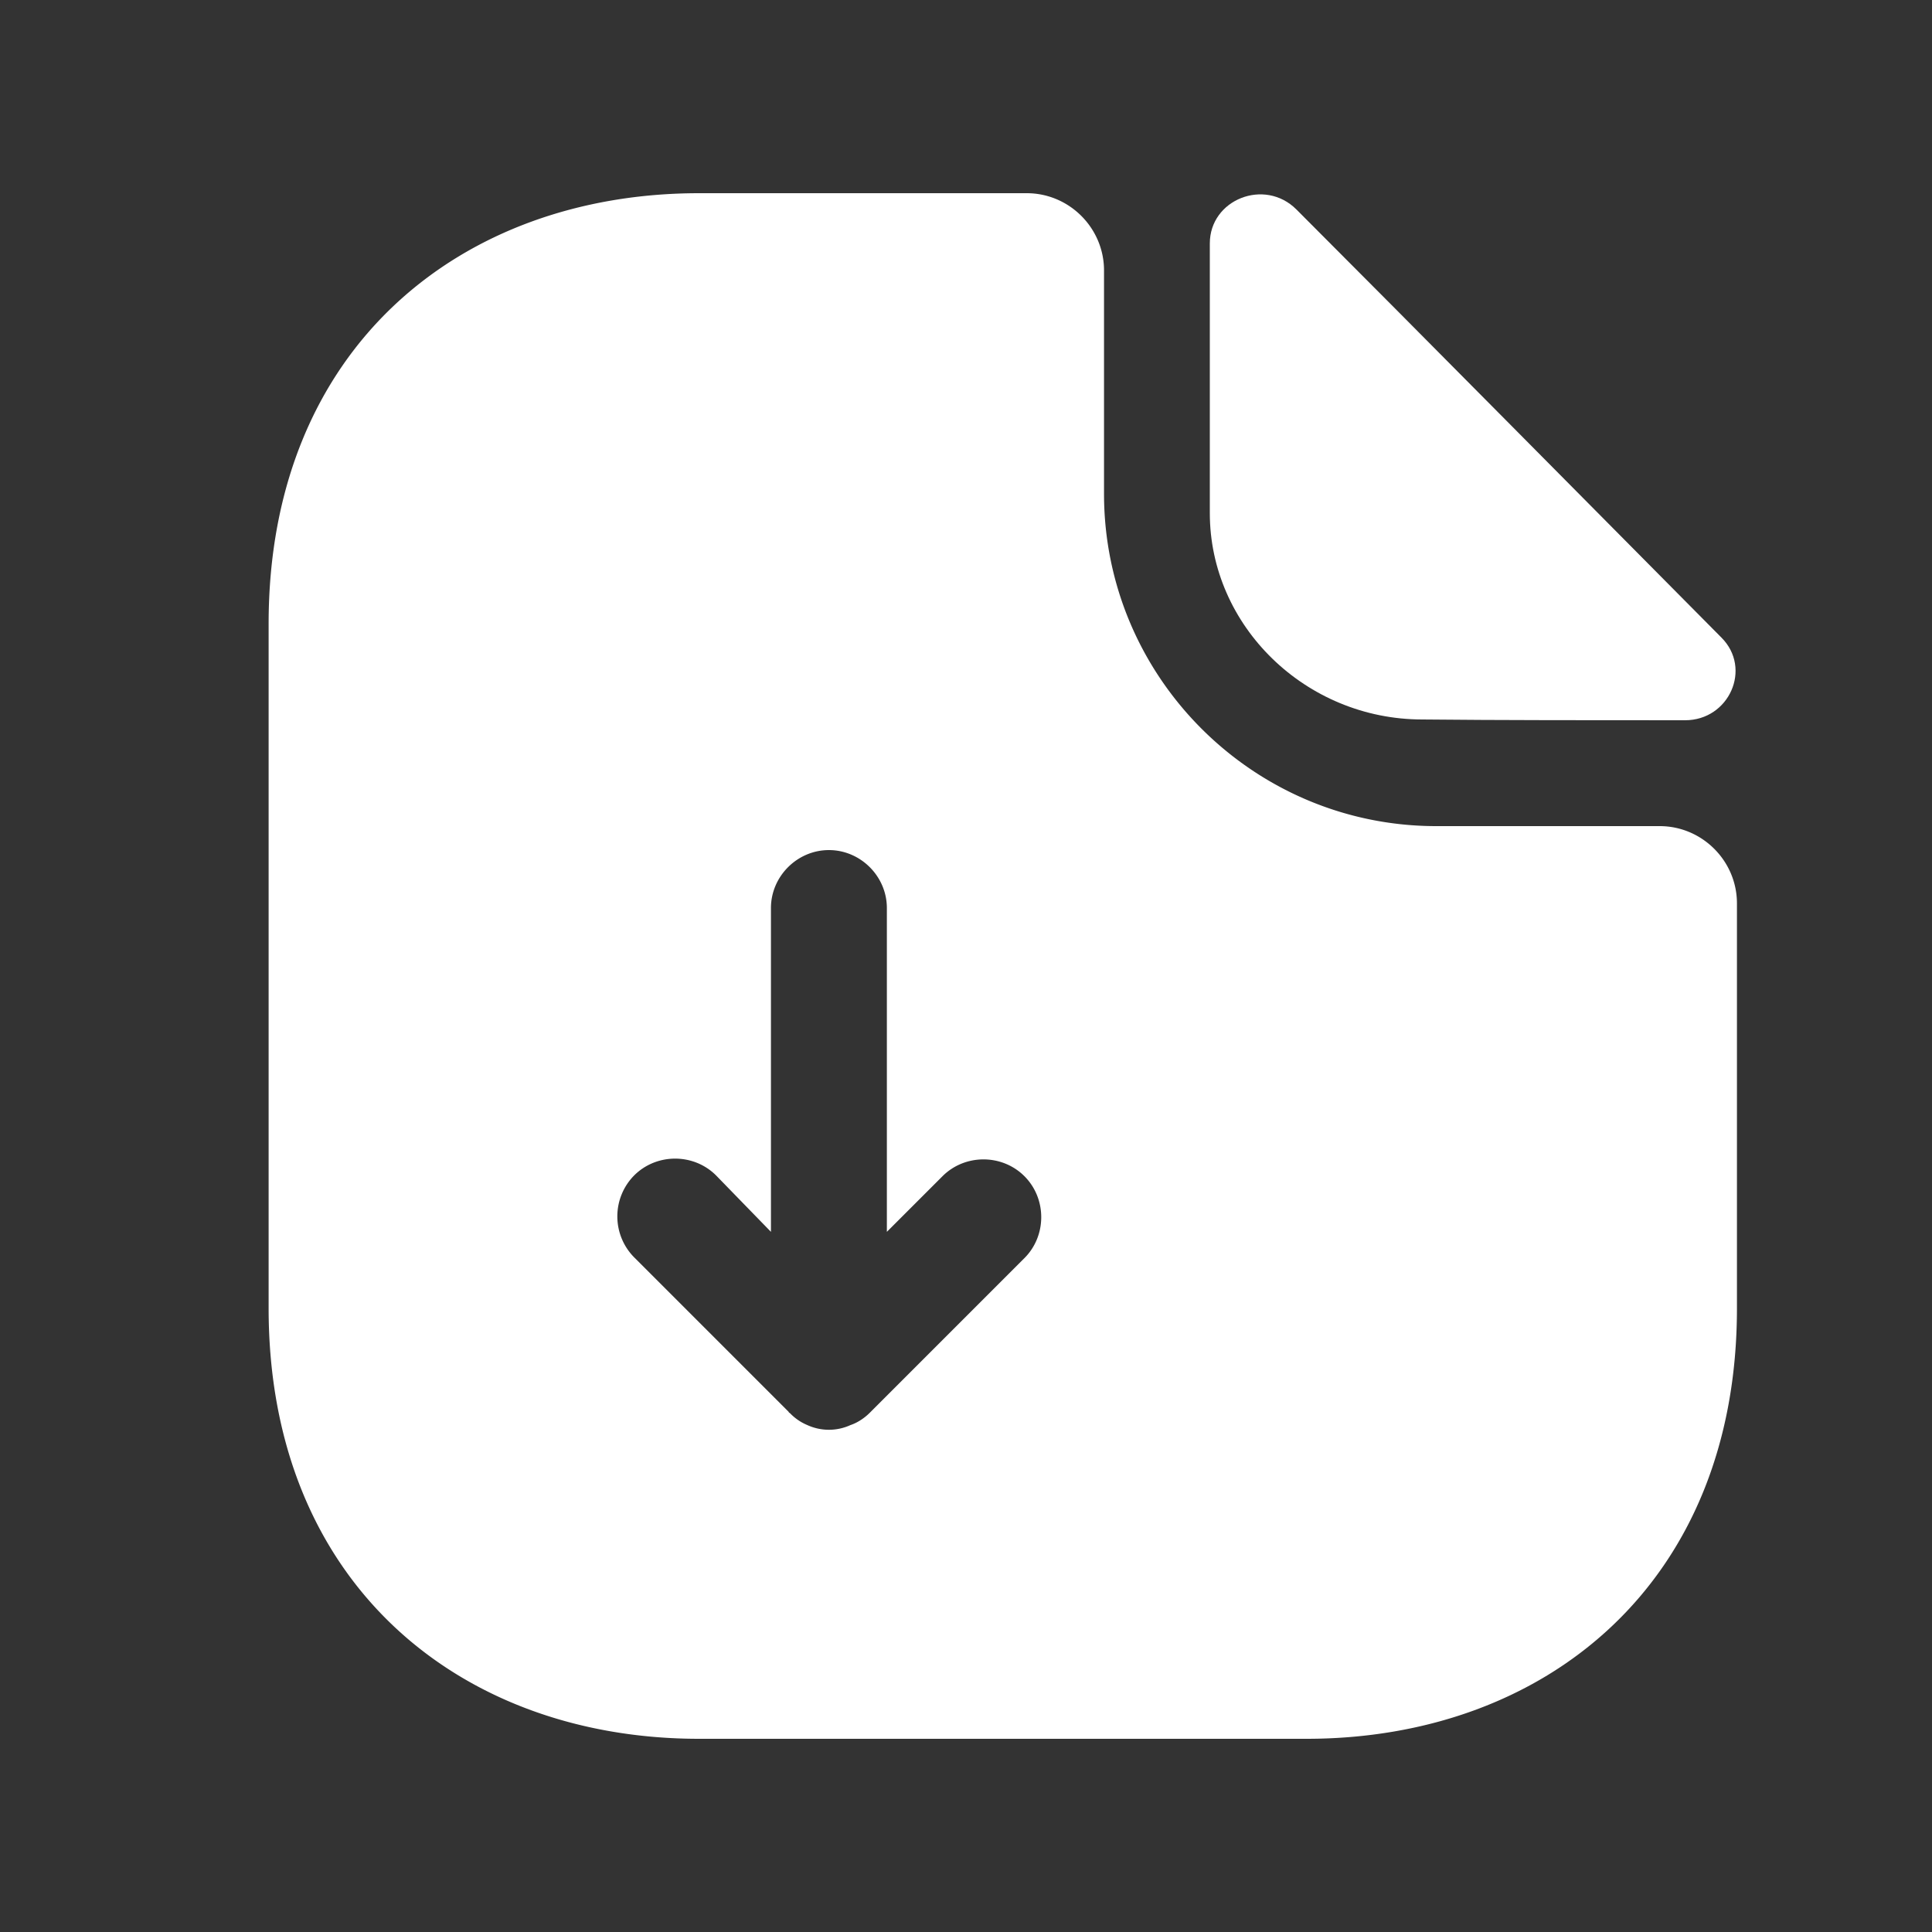
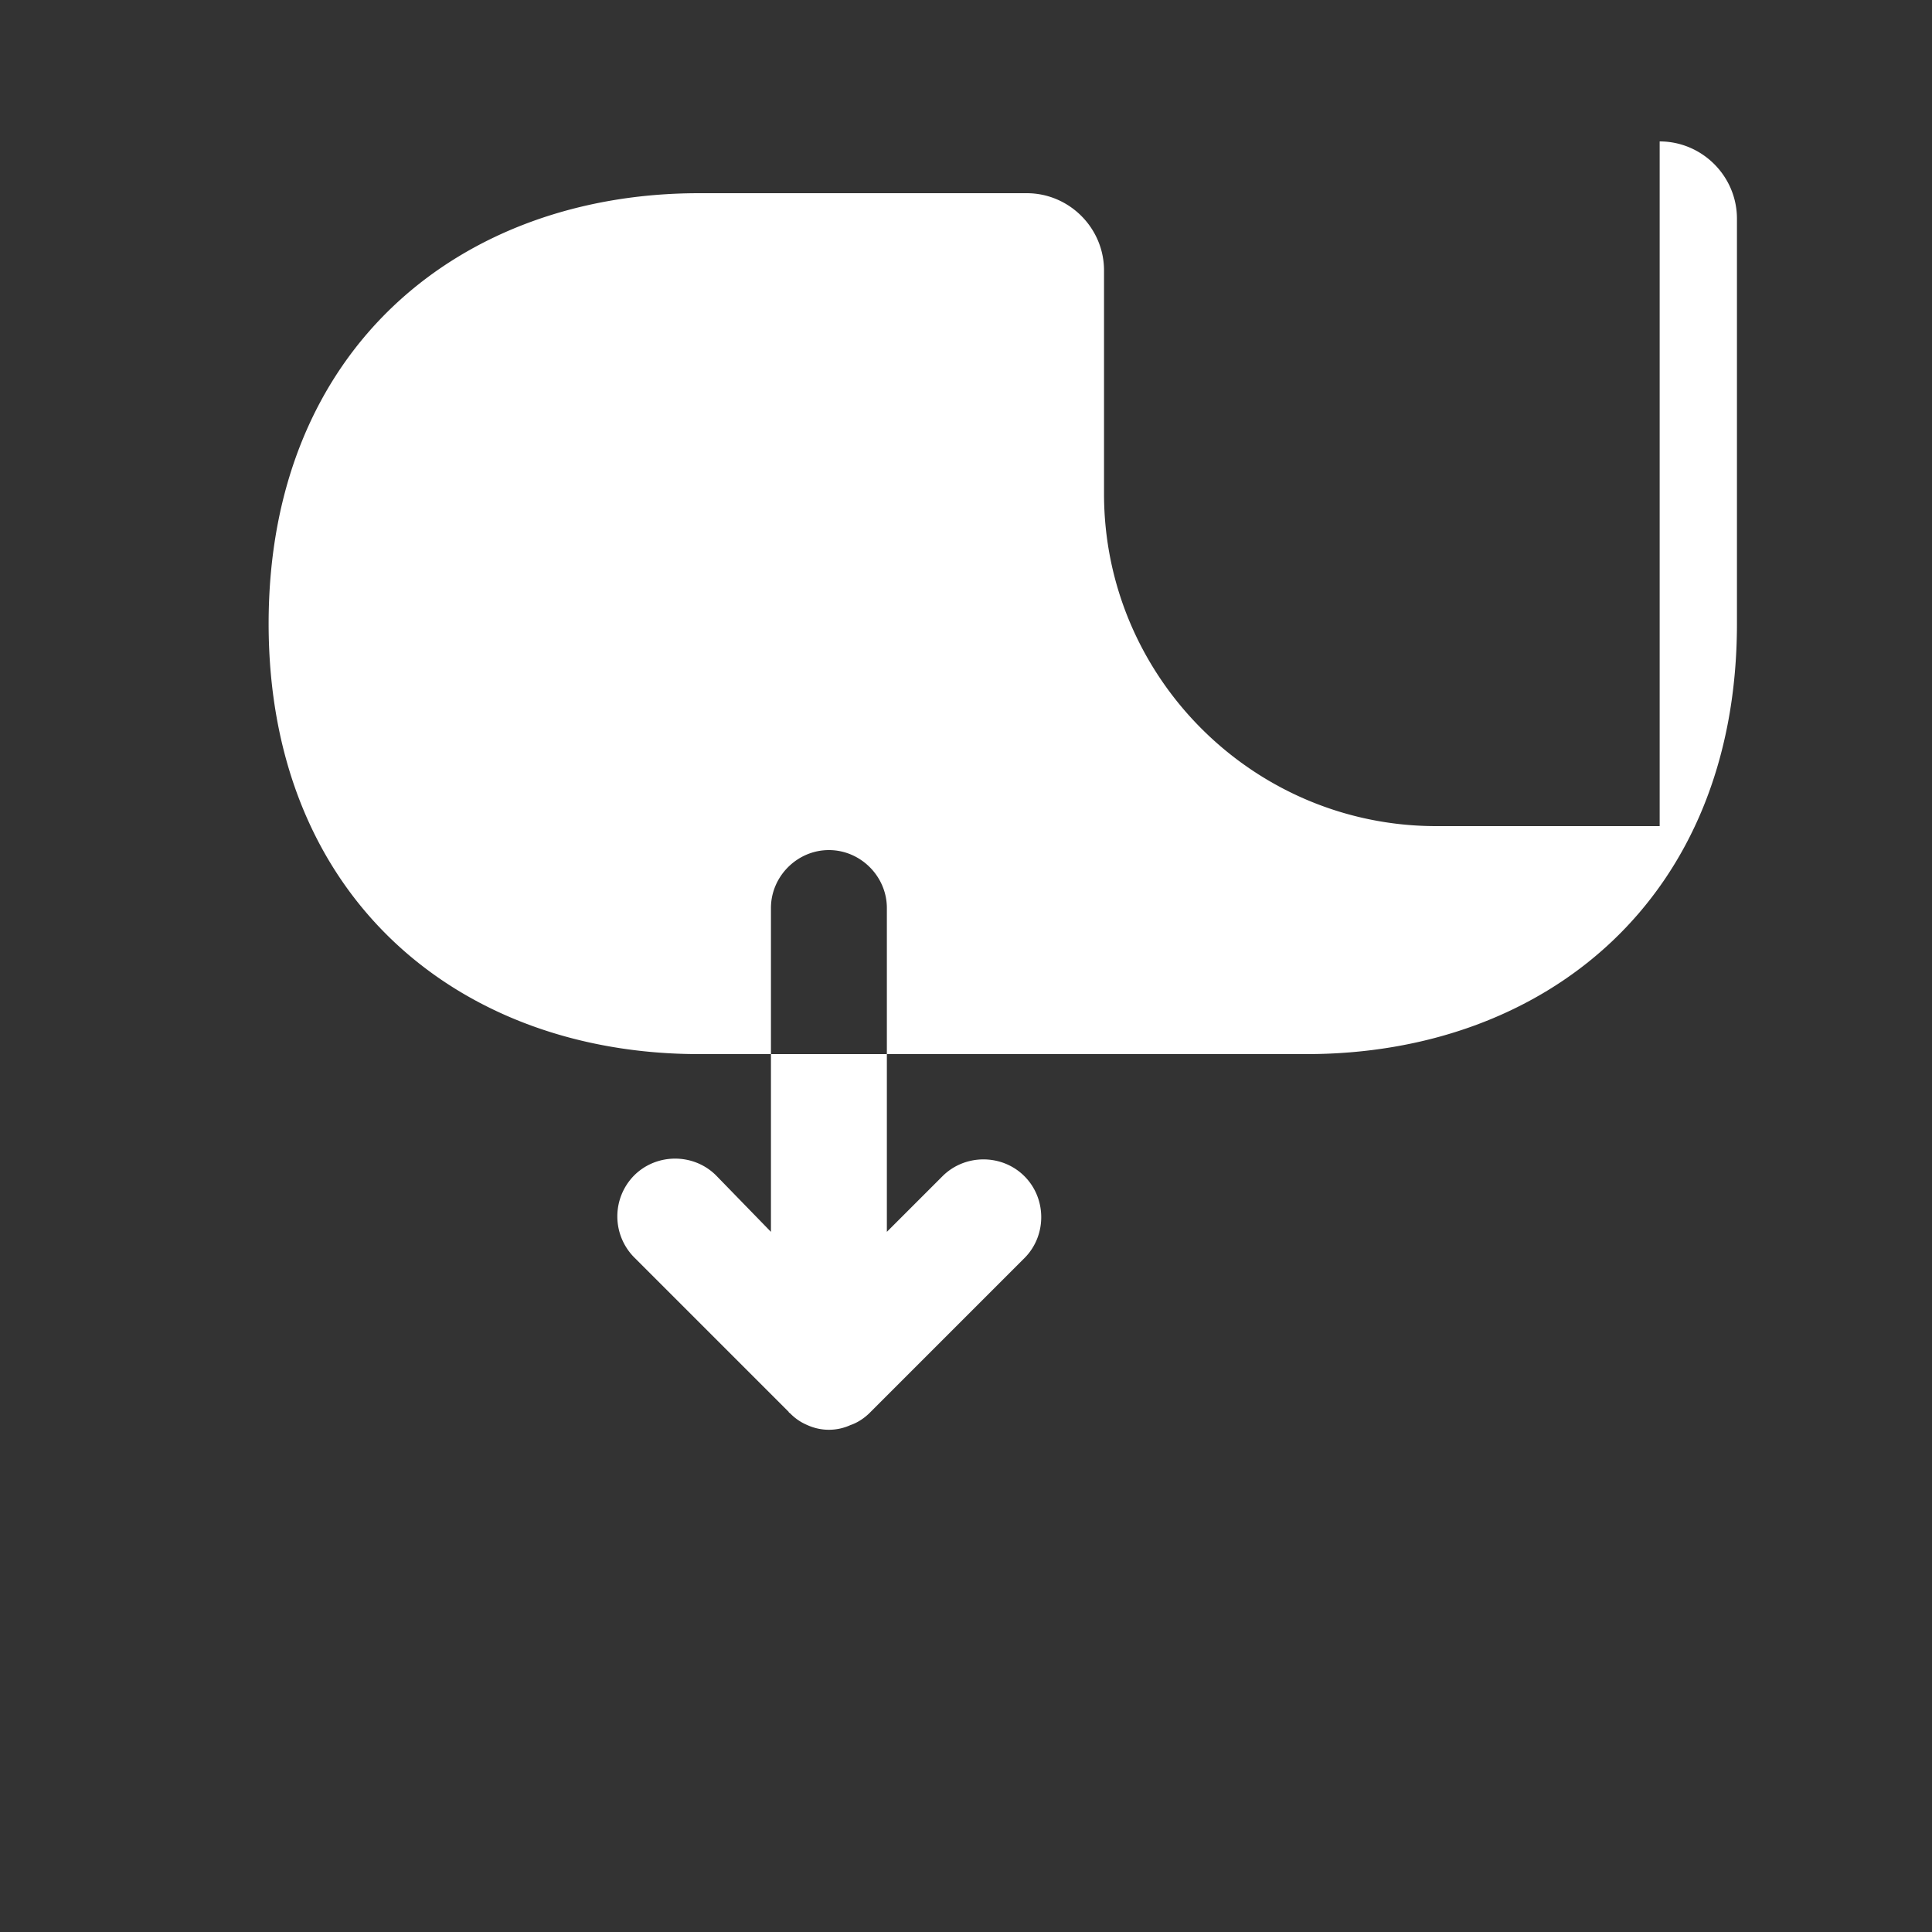
<svg xmlns="http://www.w3.org/2000/svg" width="25" height="25" fill="none">
  <rect width="100%" height="100%" fill="#333333" stroke="none" />
-   <path d="M21.476 10.69h-2.89c-2.37 0-4.3-1.93-4.3-4.3V3.5c0-.55-.45-1-1-1h-4.24c-3.08 0-5.57 2-5.57 5.57v8.86c0 3.57 2.49 5.57 5.57 5.57h7.86c3.08 0 5.57-2 5.57-5.57v-5.24c0-.55-.45-1-1-1Zm-8.22 5.59-2 2c-.07.07-.16.13-.25.16a.671.671 0 0 1-.56 0 .662.662 0 0 1-.22-.15c-.01-.01-.02-.01-.02-.02l-2-2a.754.754 0 0 1 0-1.06c.29-.29.77-.29 1.06 0l.71.73v-4.19c0-.41.34-.75.75-.75s.75.34.75.75v4.19l.72-.72c.29-.29.77-.29 1.06 0 .29.29.29.77 0 1.06Z" fill="#fff" />
-   <path d="M18.405 9.31c.95.01 2.27.01 3.4.01.57 0 .87-.67.47-1.07-1.44-1.45-4.02-4.06-5.5-5.54-.41-.41-1.12-.13-1.12.44v3.49c0 1.46 1.24 2.67 2.75 2.67Z" fill="#fff" />
+   <path d="M21.476 10.69h-2.89c-2.37 0-4.3-1.93-4.3-4.3V3.5c0-.55-.45-1-1-1h-4.24c-3.08 0-5.57 2-5.57 5.57c0 3.57 2.49 5.57 5.57 5.57h7.86c3.08 0 5.57-2 5.57-5.57v-5.24c0-.55-.45-1-1-1Zm-8.22 5.59-2 2c-.07.07-.16.13-.25.16a.671.671 0 0 1-.56 0 .662.662 0 0 1-.22-.15c-.01-.01-.02-.01-.02-.02l-2-2a.754.754 0 0 1 0-1.06c.29-.29.77-.29 1.06 0l.71.73v-4.19c0-.41.34-.75.75-.75s.75.34.75.75v4.19l.72-.72c.29-.29.77-.29 1.06 0 .29.29.29.77 0 1.06Z" fill="#fff" />
</svg>